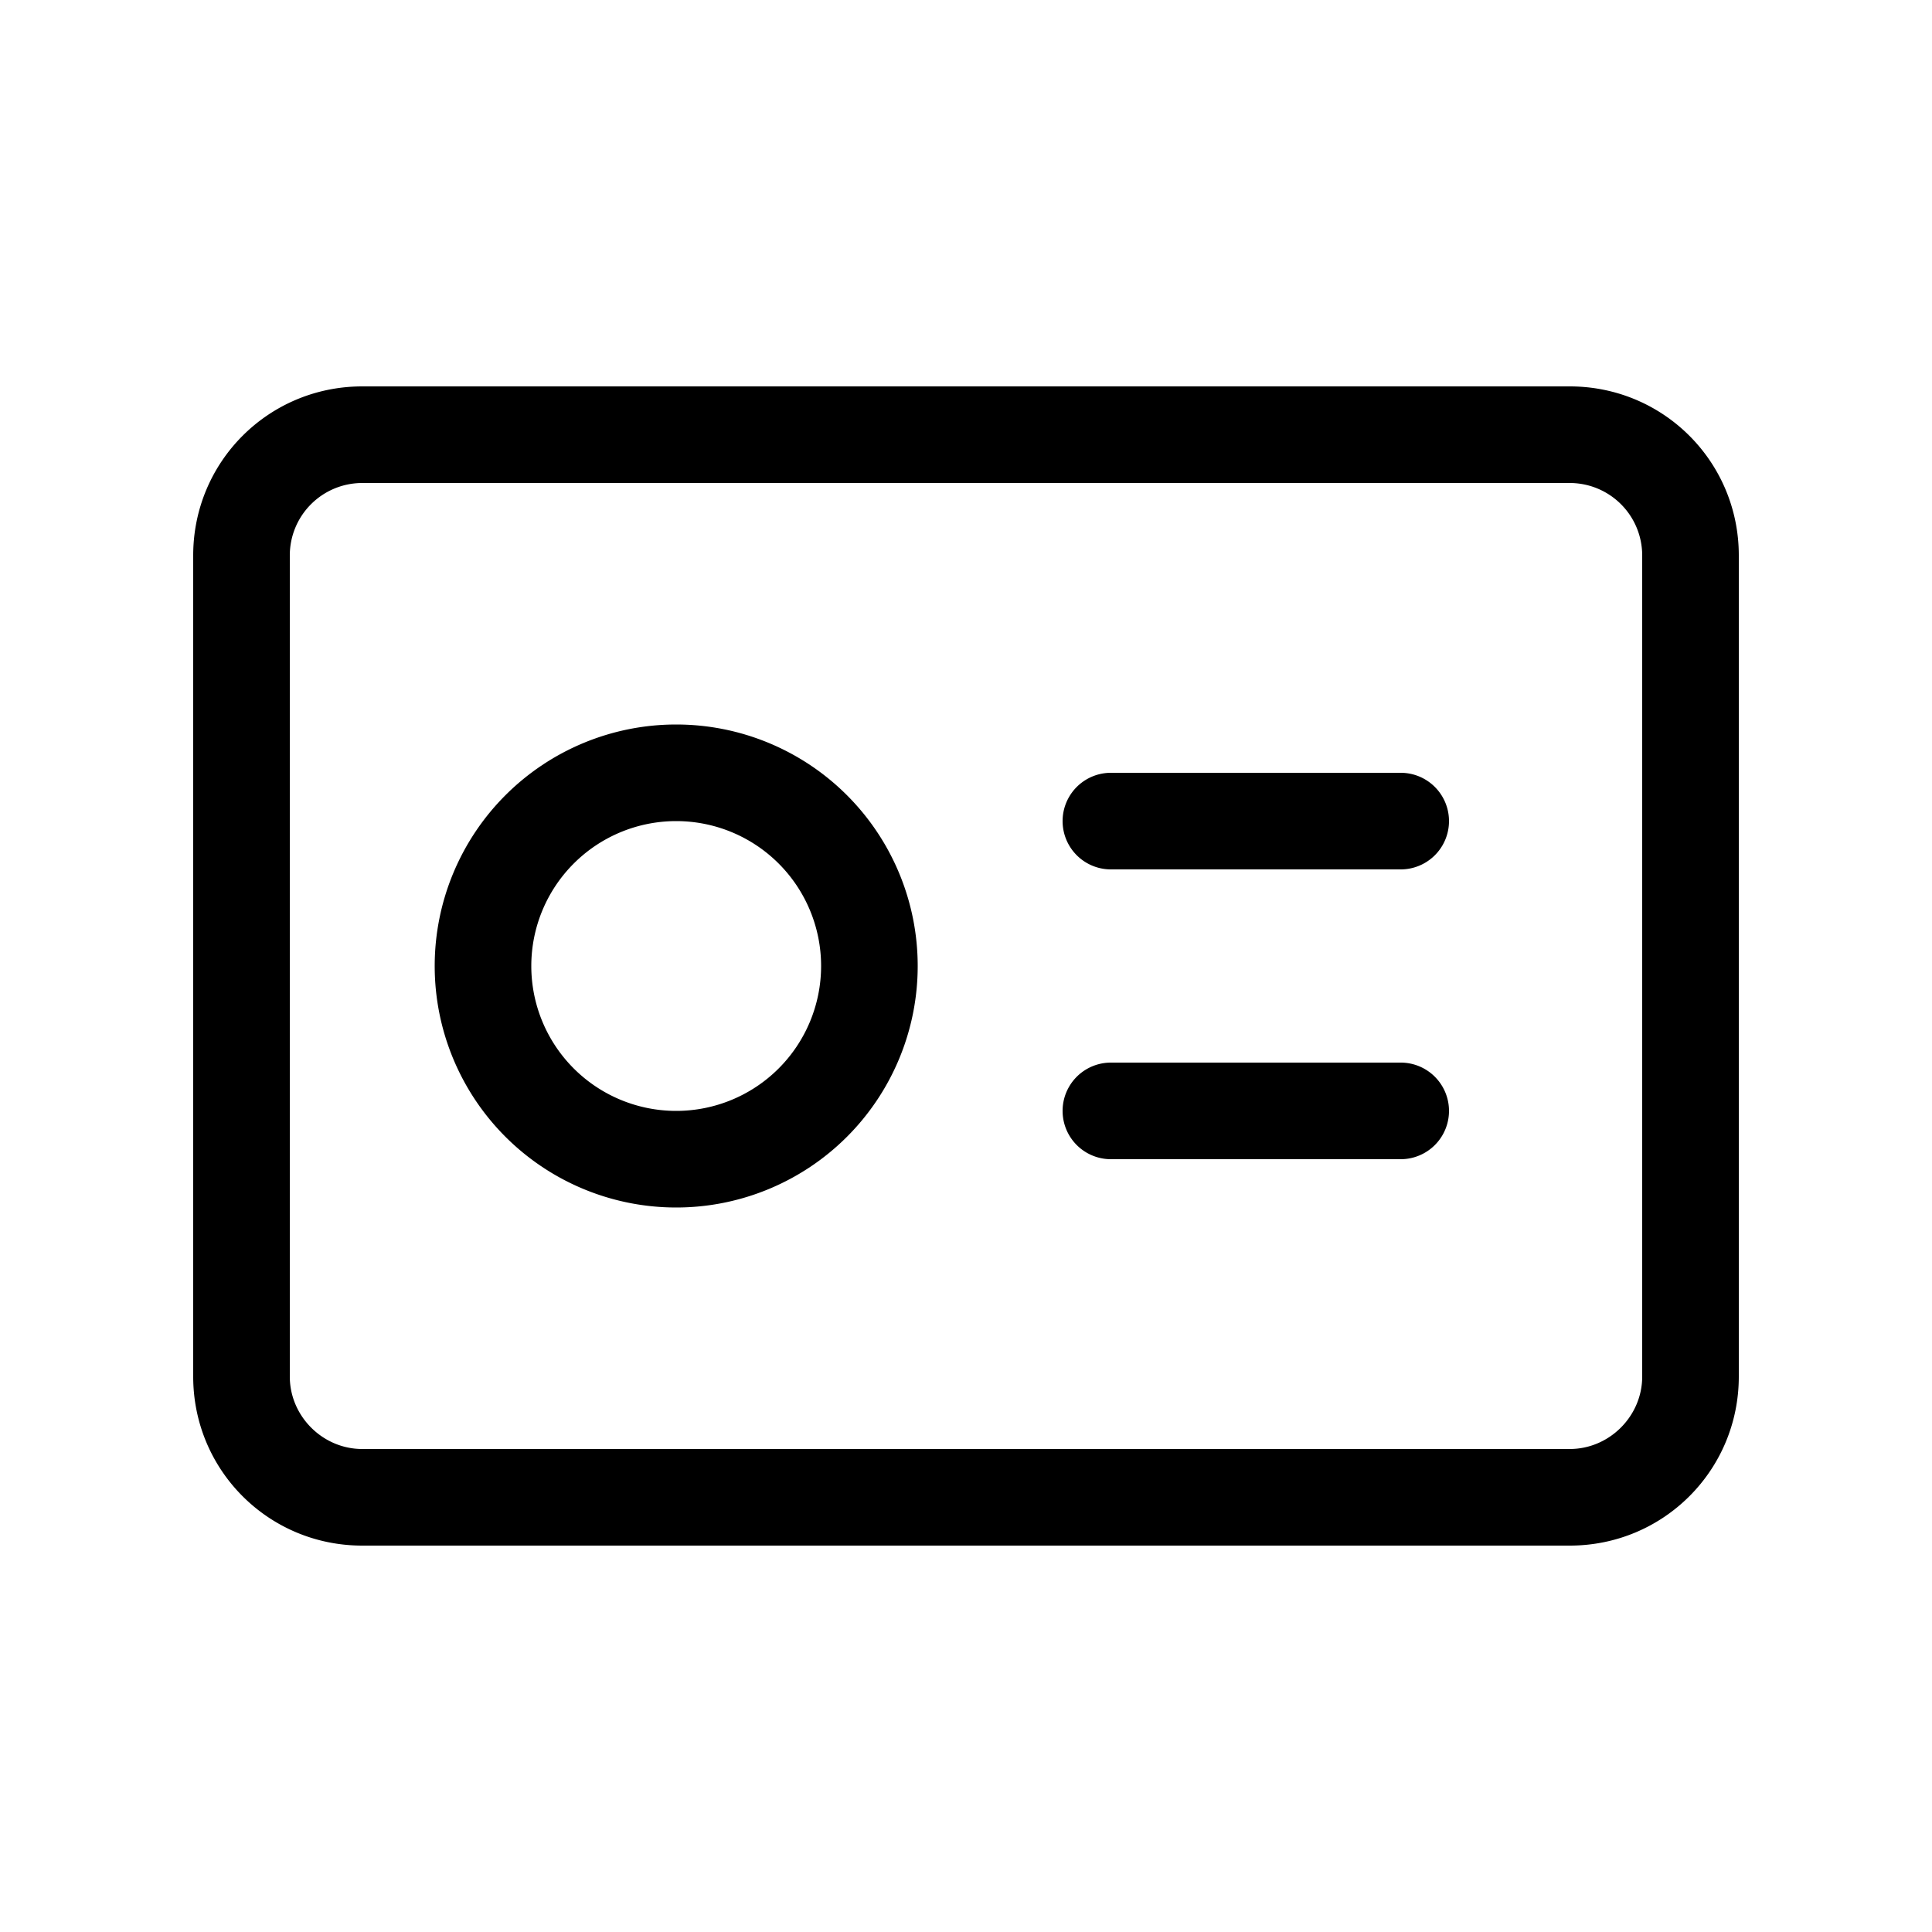
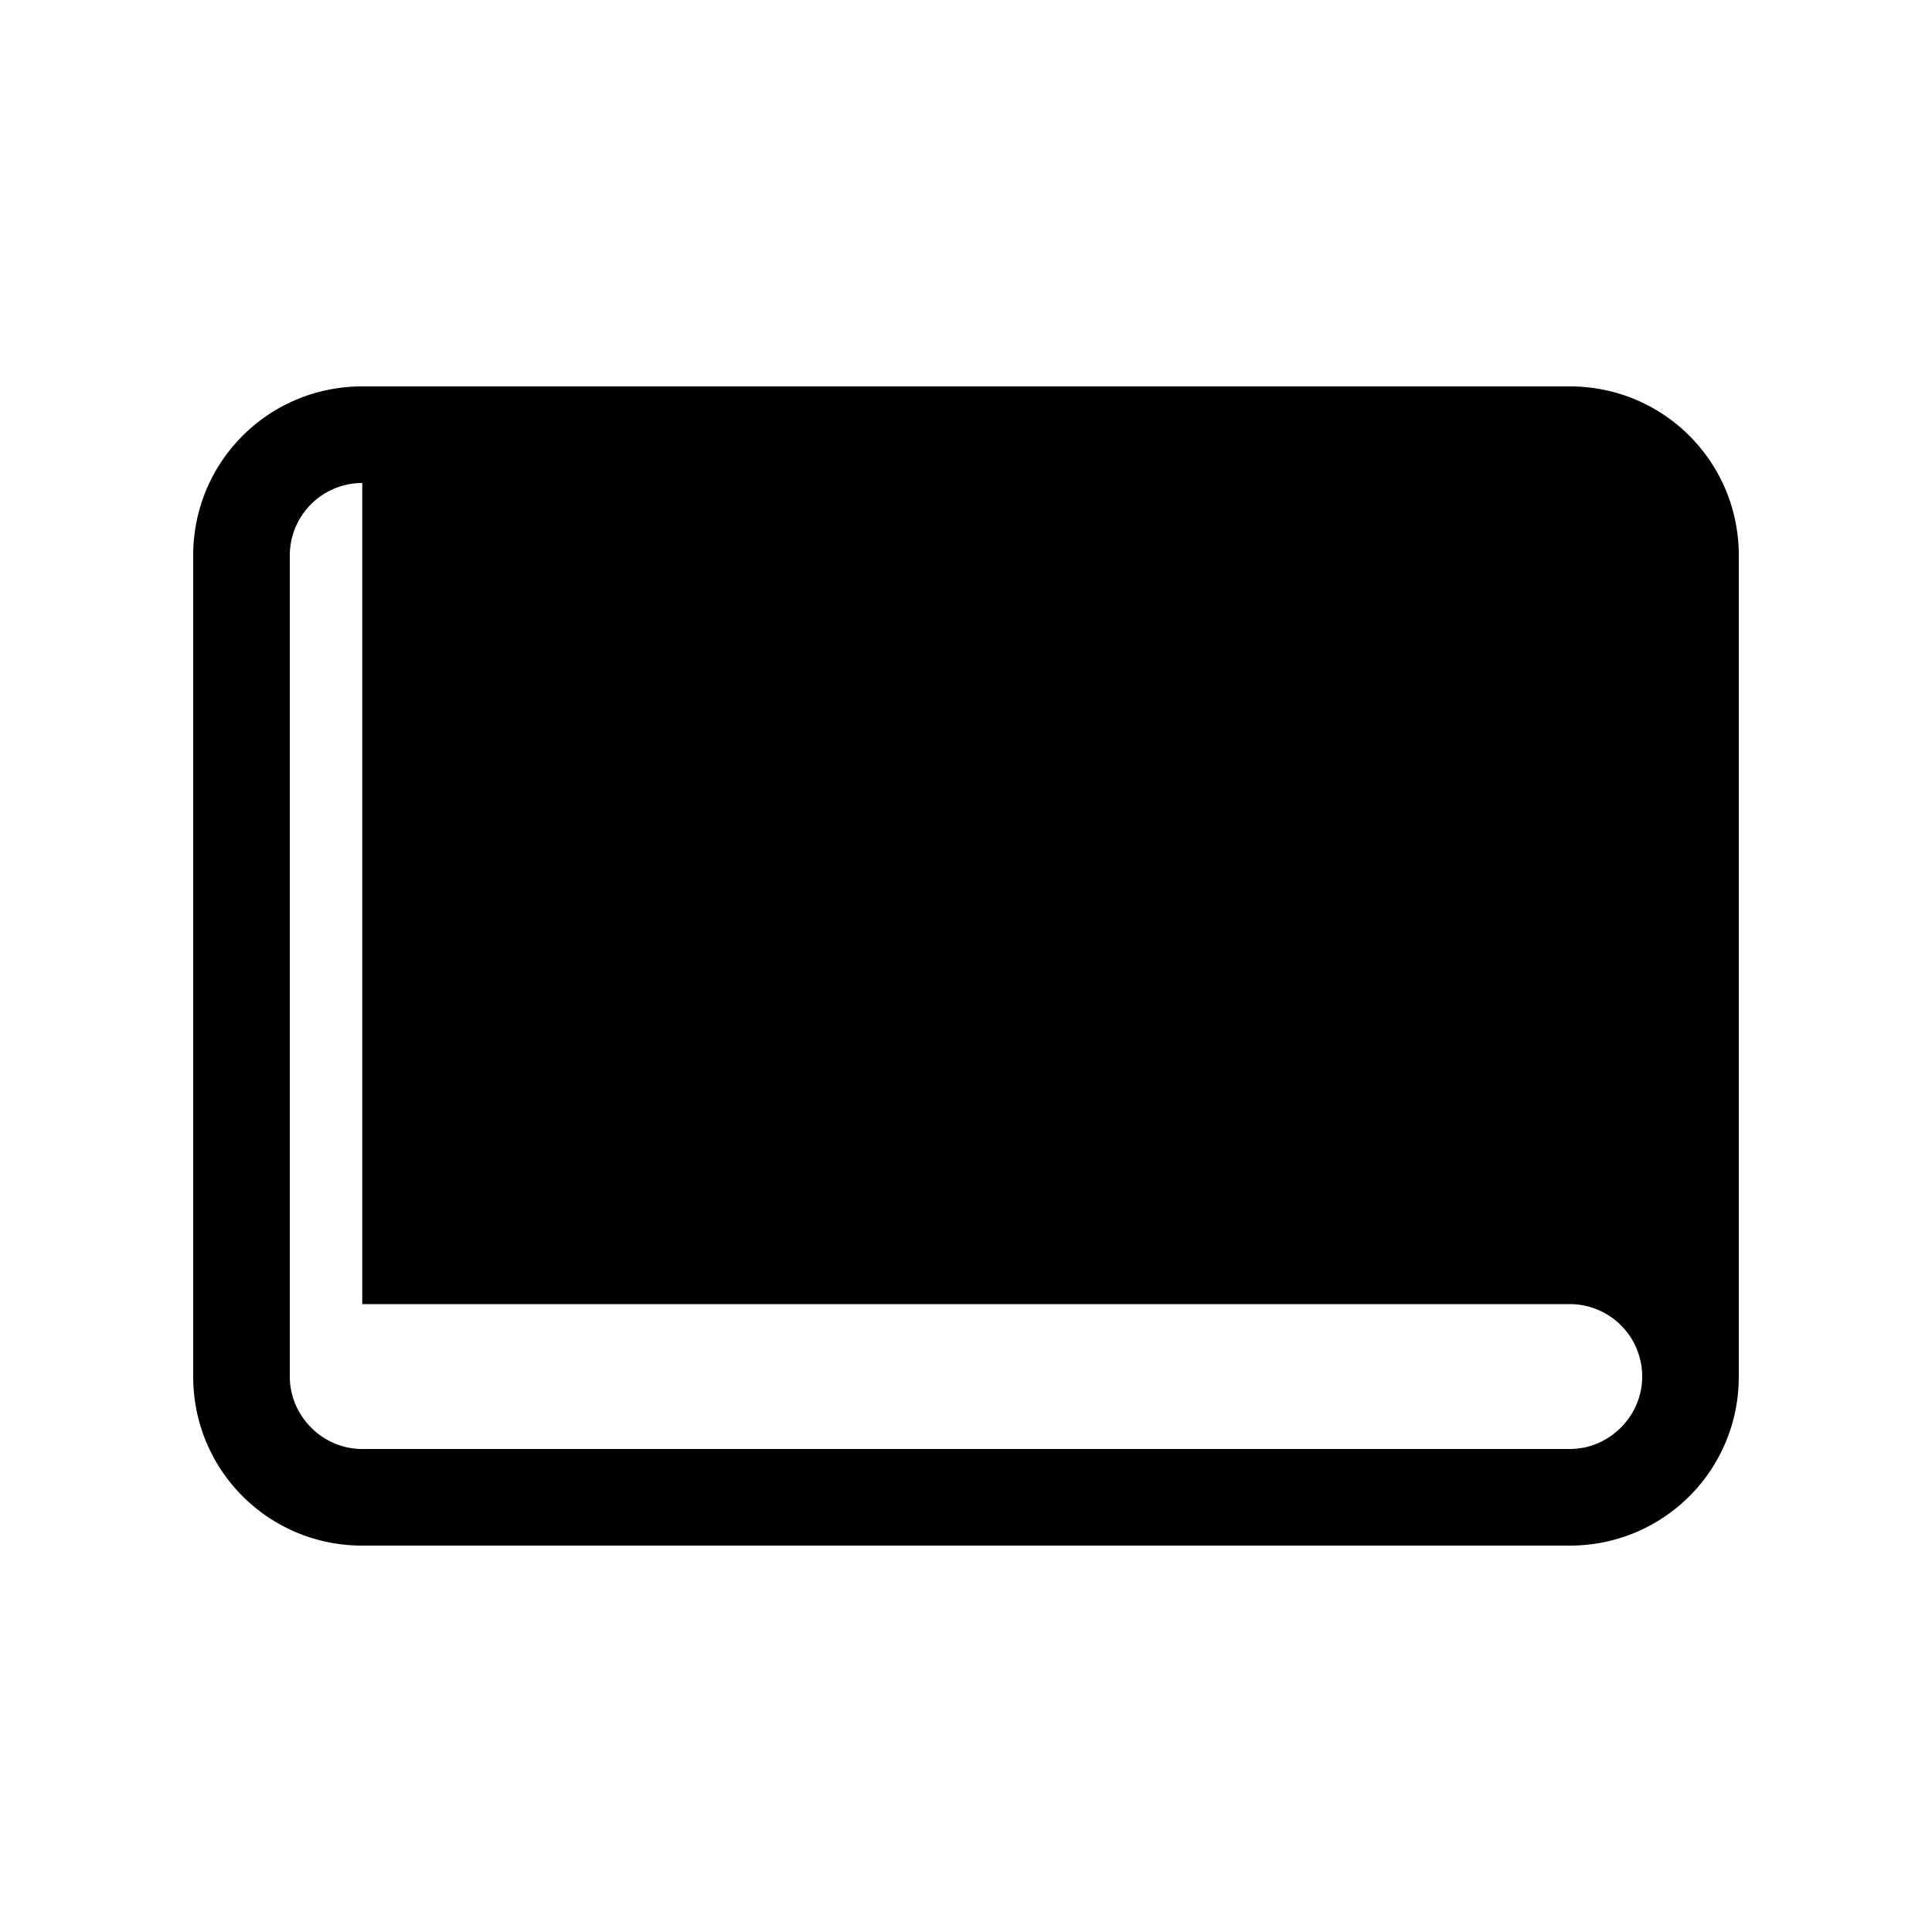
<svg xmlns="http://www.w3.org/2000/svg" width="20" height="20" viewBox="0 0 20 20">
-   <path d="M16.25 4c.97 0 1.75.78 1.75 1.75v8.5c0 .97-.78 1.75-1.75 1.75H3.75C2.78 16 2 15.22 2 14.25v-8.5C2 4.78 2.78 4 3.75 4h12.5ZM3.75 5a.75.75 0 0 0-.75.75v8.5c0 .41.34.75.75.75h12.5c.41 0 .75-.34.75-.75v-8.5a.75.75 0 0 0-.75-.75H3.75ZM7 7.5a2.5 2.5 0 1 1 0 5 2.5 2.5 0 0 1 0-5Zm7.5 3.5a.5.5 0 0 1 0 1h-3a.5.5 0 0 1 0-1h3ZM7 8.5a1.5 1.5 0 1 0 0 3 1.5 1.5 0 0 0 0-3Zm7.5-.5a.5.5 0 0 1 0 1h-3a.5.5 0 0 1 0-1h3Z" />
+   <path d="M16.25 4c.97 0 1.75.78 1.75 1.75v8.5c0 .97-.78 1.75-1.75 1.75H3.75C2.78 16 2 15.22 2 14.25v-8.5C2 4.78 2.78 4 3.75 4h12.5ZM3.75 5a.75.75 0 0 0-.75.75v8.5c0 .41.34.75.75.75h12.5c.41 0 .75-.34.75-.75a.75.75 0 0 0-.75-.75H3.75ZM7 7.5a2.5 2.5 0 1 1 0 5 2.5 2.5 0 0 1 0-5Zm7.5 3.5a.5.5 0 0 1 0 1h-3a.5.5 0 0 1 0-1h3ZM7 8.5a1.5 1.5 0 1 0 0 3 1.5 1.5 0 0 0 0-3Zm7.5-.5a.5.5 0 0 1 0 1h-3a.5.5 0 0 1 0-1h3Z" />
</svg>